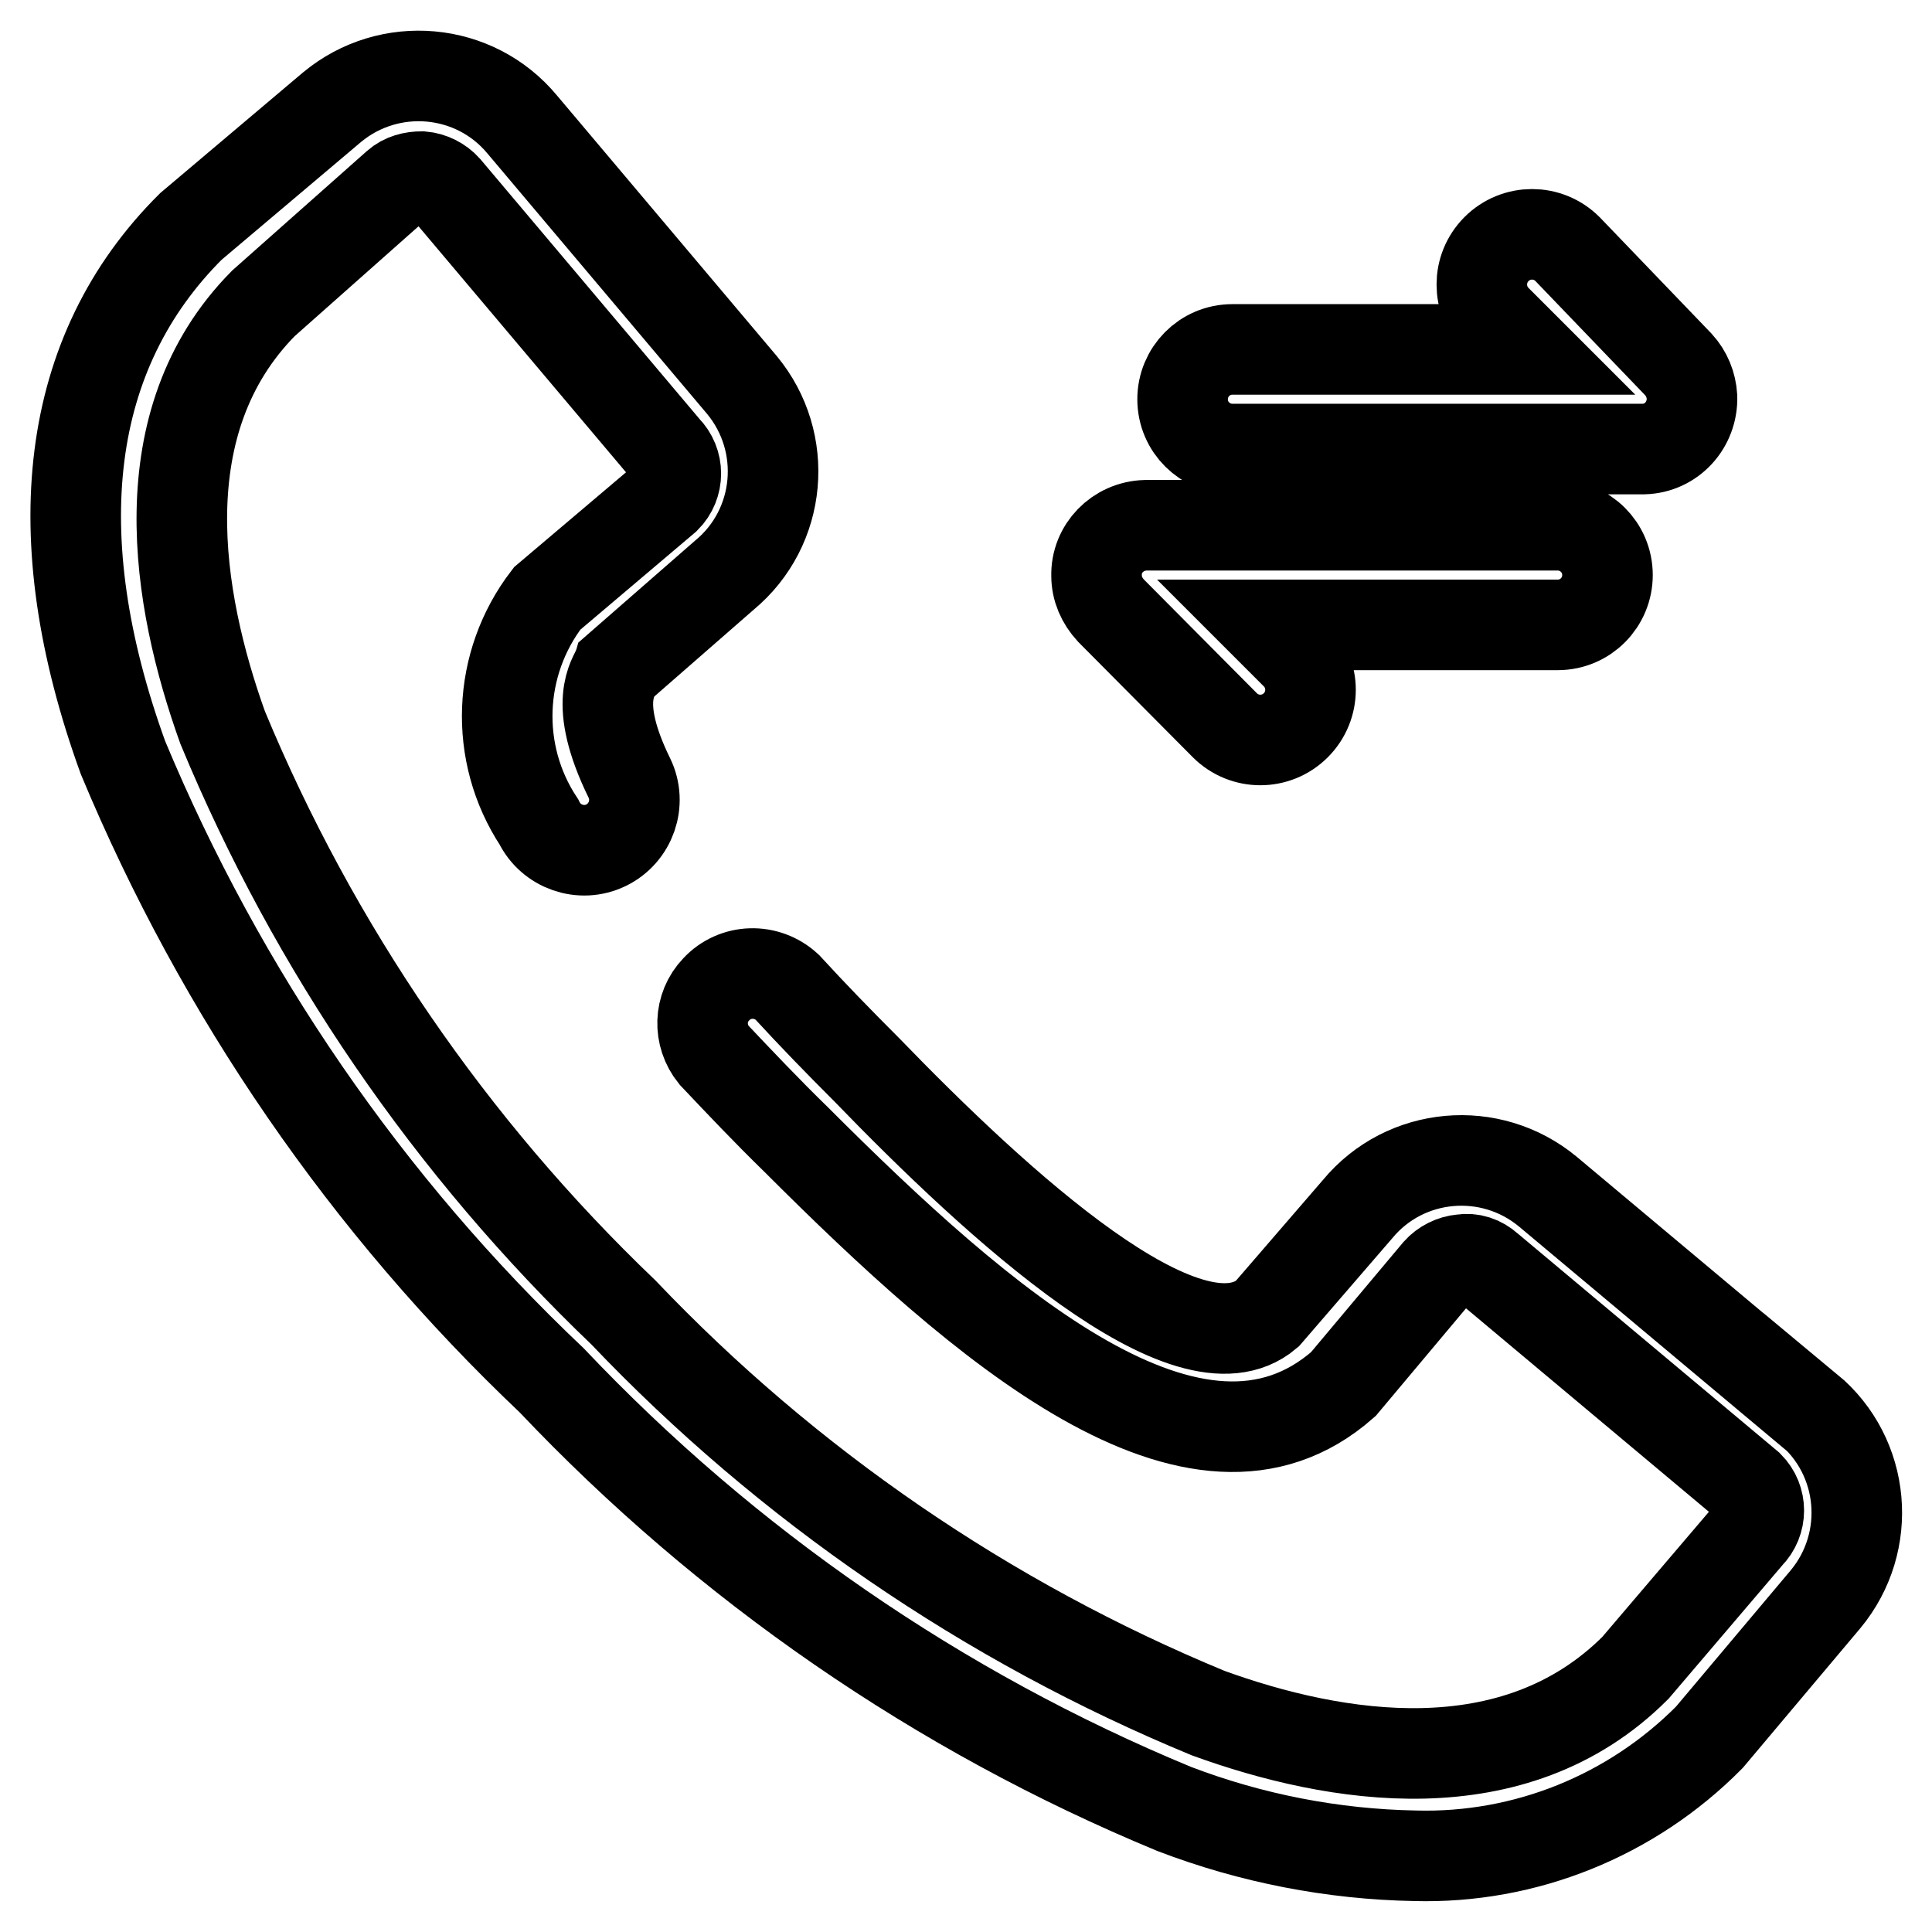
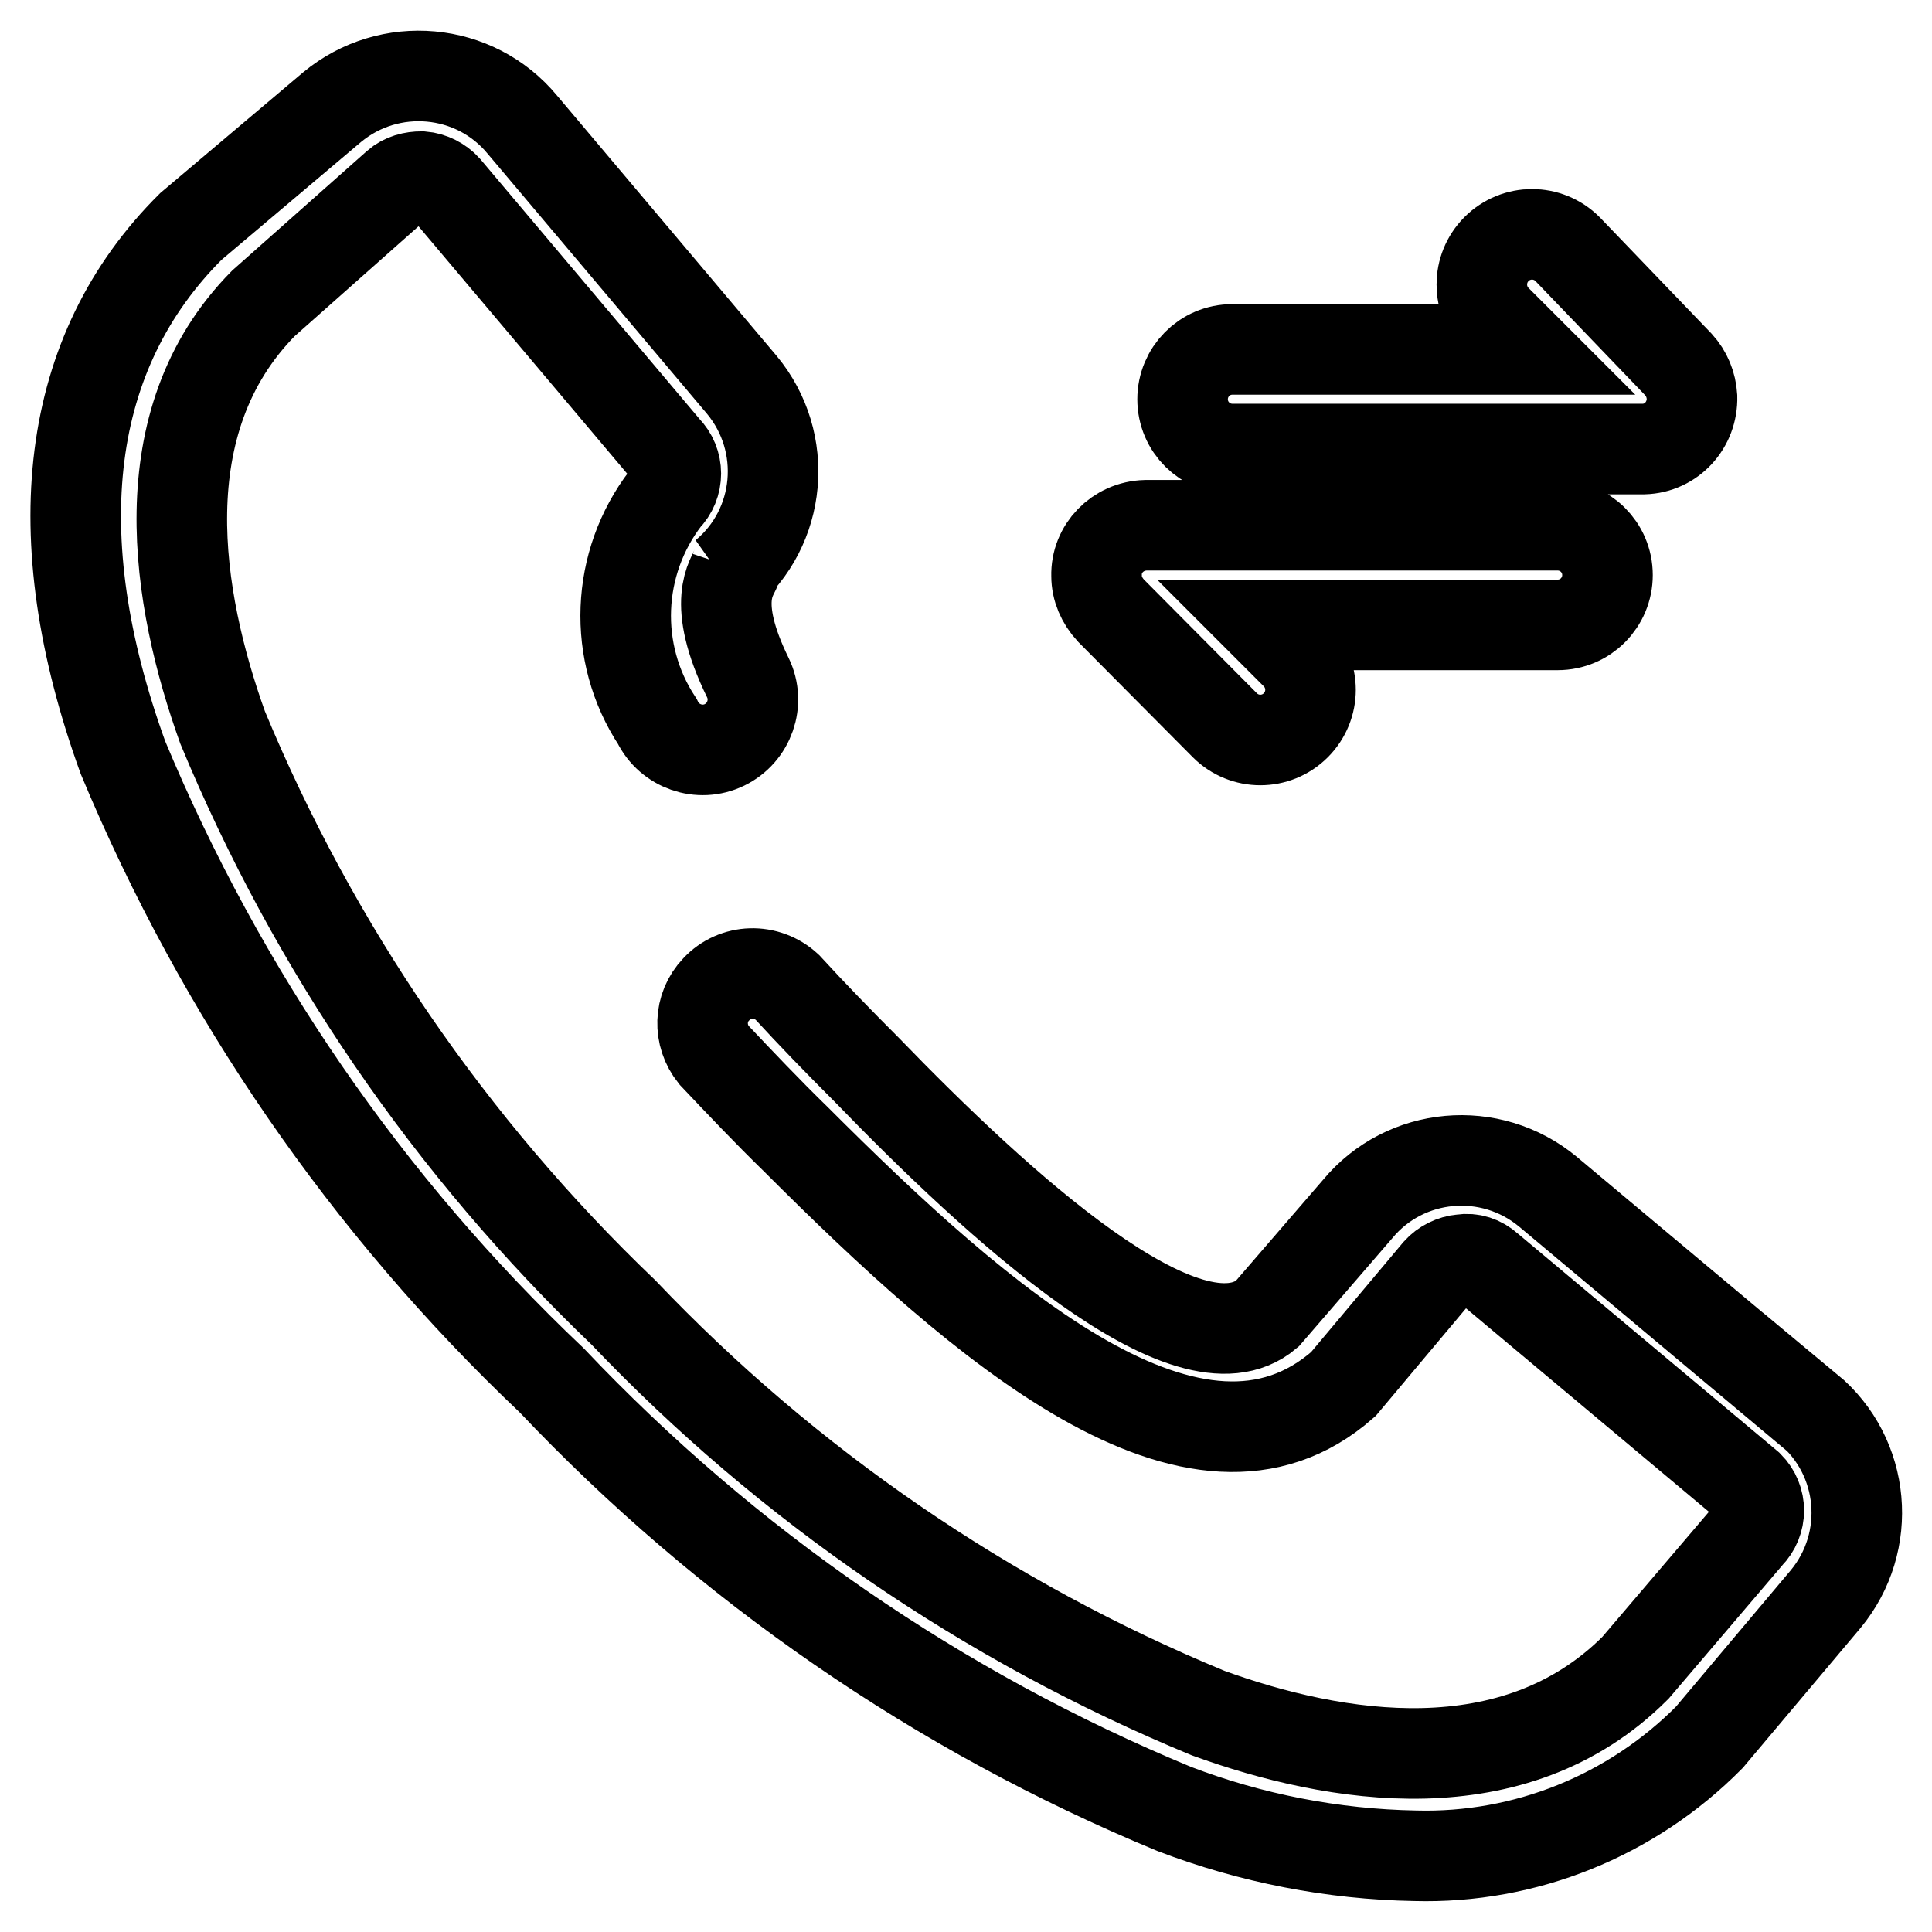
<svg xmlns="http://www.w3.org/2000/svg" version="1.1" x="0px" y="0px" viewBox="0 0 256 256" enable-background="new 0 0 256 256" xml:space="preserve">
  <g>
-     <path stroke-width="12" fill-opacity="0" stroke="#000000" d="M239.6,186.8l-34.5-28.9c-7.6-6.3-18.9-5.3-25.2,2.3l-12,13.9c-10.4,8.8-35.6-14.3-53.1-32.4 c-3.7-3.7-7.2-7.3-10.5-10.9c-2.7-2.5-6.9-2.4-9.4,0.3c-2.3,2.4-2.4,6.1-0.3,8.7c3.5,3.7,7,7.4,10.9,11.2 c24.6,24.6,53.1,49.5,72.5,32.4l12.5-14.9c0.8-0.9,2-1.5,3.2-1.6c1.3-0.2,2.5,0.2,3.5,1.1l34.5,28.9c1.8,1.8,1.8,4.7,0,6.5 L216.7,221c-16.1,16.1-39.8,12.1-56.6,6c-29.3-12.1-55.7-30.2-77.5-53.1c-22.9-21.9-41-48.3-53.1-77.5c-6.1-17-10.1-40.5,5.4-56.2 l17.7-15.7c0.9-0.8,2.1-1.1,3.3-1.1c1.2,0.1,2.4,0.7,3.2,1.6l29.1,34.5c1.8,1.8,1.8,4.7,0,6.5L72.5,79.3 c-6.6,8.6-7.1,20.5-1.1,29.6c1.6,3.3,5.6,4.7,8.9,3.1c3.3-1.6,4.7-5.6,3.1-8.9l0,0c-5-10.2-2-13.3-1.6-14.5L96,76.2 c7.6-6.3,8.6-17.6,2.3-25.2L69.2,16.5C62.9,8.9,51.6,7.9,44,14.2L25.3,30c-16.7,16.6-19.7,40.9-9,70.4c13,31.2,32.3,59.3,56.8,82.5 c23.2,24.5,51.3,43.9,82.5,56.8c10.2,3.9,21,6,31.9,6.2c14.6,0.4,28.7-5.3,39-15.7l15.4-18.3c6.3-7.6,5.3-18.9-2.3-25.2V186.8z  M163.2,59.5h54.6c3.7-0.1,6.5-3.2,6.4-6.9c-0.1-1.6-0.7-3.1-1.8-4.3l-14.7-15.3c-2.6-2.6-6.8-2.6-9.4,0c-2.6,2.6-2.6,6.8,0,9.4 l3.9,3.9h-38.9c-3.7,0-6.6,3-6.6,6.6c0,3.7,3,6.6,6.6,6.6V59.5z M162.3,96.1c2.6,2.6,6.8,2.6,9.4,0c2.6-2.6,2.6-6.8,0-9.4l0,0 l-3.9-3.9h38.6c3.7,0,6.6-3,6.6-6.6c0-3.7-3-6.6-6.6-6.6h-54.6c-3.7,0.1-6.6,3.1-6.5,6.7c0,1.7,0.7,3.3,1.9,4.6L162.3,96.1z" />
+     <path stroke-width="12" fill-opacity="0" stroke="#000000" d="M239.6,186.8l-34.5-28.9c-7.6-6.3-18.9-5.3-25.2,2.3l-12,13.9c-10.4,8.8-35.6-14.3-53.1-32.4 c-3.7-3.7-7.2-7.3-10.5-10.9c-2.7-2.5-6.9-2.4-9.4,0.3c-2.3,2.4-2.4,6.1-0.3,8.7c3.5,3.7,7,7.4,10.9,11.2 c24.6,24.6,53.1,49.5,72.5,32.4l12.5-14.9c0.8-0.9,2-1.5,3.2-1.6c1.3-0.2,2.5,0.2,3.5,1.1l34.5,28.9c1.8,1.8,1.8,4.7,0,6.5 L216.7,221c-16.1,16.1-39.8,12.1-56.6,6c-29.3-12.1-55.7-30.2-77.5-53.1c-22.9-21.9-41-48.3-53.1-77.5c-6.1-17-10.1-40.5,5.4-56.2 l17.7-15.7c0.9-0.8,2.1-1.1,3.3-1.1c1.2,0.1,2.4,0.7,3.2,1.6l29.1,34.5c1.8,1.8,1.8,4.7,0,6.5c-6.6,8.6-7.1,20.5-1.1,29.6c1.6,3.3,5.6,4.7,8.9,3.1c3.3-1.6,4.7-5.6,3.1-8.9l0,0c-5-10.2-2-13.3-1.6-14.5L96,76.2 c7.6-6.3,8.6-17.6,2.3-25.2L69.2,16.5C62.9,8.9,51.6,7.9,44,14.2L25.3,30c-16.7,16.6-19.7,40.9-9,70.4c13,31.2,32.3,59.3,56.8,82.5 c23.2,24.5,51.3,43.9,82.5,56.8c10.2,3.9,21,6,31.9,6.2c14.6,0.4,28.7-5.3,39-15.7l15.4-18.3c6.3-7.6,5.3-18.9-2.3-25.2V186.8z  M163.2,59.5h54.6c3.7-0.1,6.5-3.2,6.4-6.9c-0.1-1.6-0.7-3.1-1.8-4.3l-14.7-15.3c-2.6-2.6-6.8-2.6-9.4,0c-2.6,2.6-2.6,6.8,0,9.4 l3.9,3.9h-38.9c-3.7,0-6.6,3-6.6,6.6c0,3.7,3,6.6,6.6,6.6V59.5z M162.3,96.1c2.6,2.6,6.8,2.6,9.4,0c2.6-2.6,2.6-6.8,0-9.4l0,0 l-3.9-3.9h38.6c3.7,0,6.6-3,6.6-6.6c0-3.7-3-6.6-6.6-6.6h-54.6c-3.7,0.1-6.6,3.1-6.5,6.7c0,1.7,0.7,3.3,1.9,4.6L162.3,96.1z" />
  </g>
</svg>